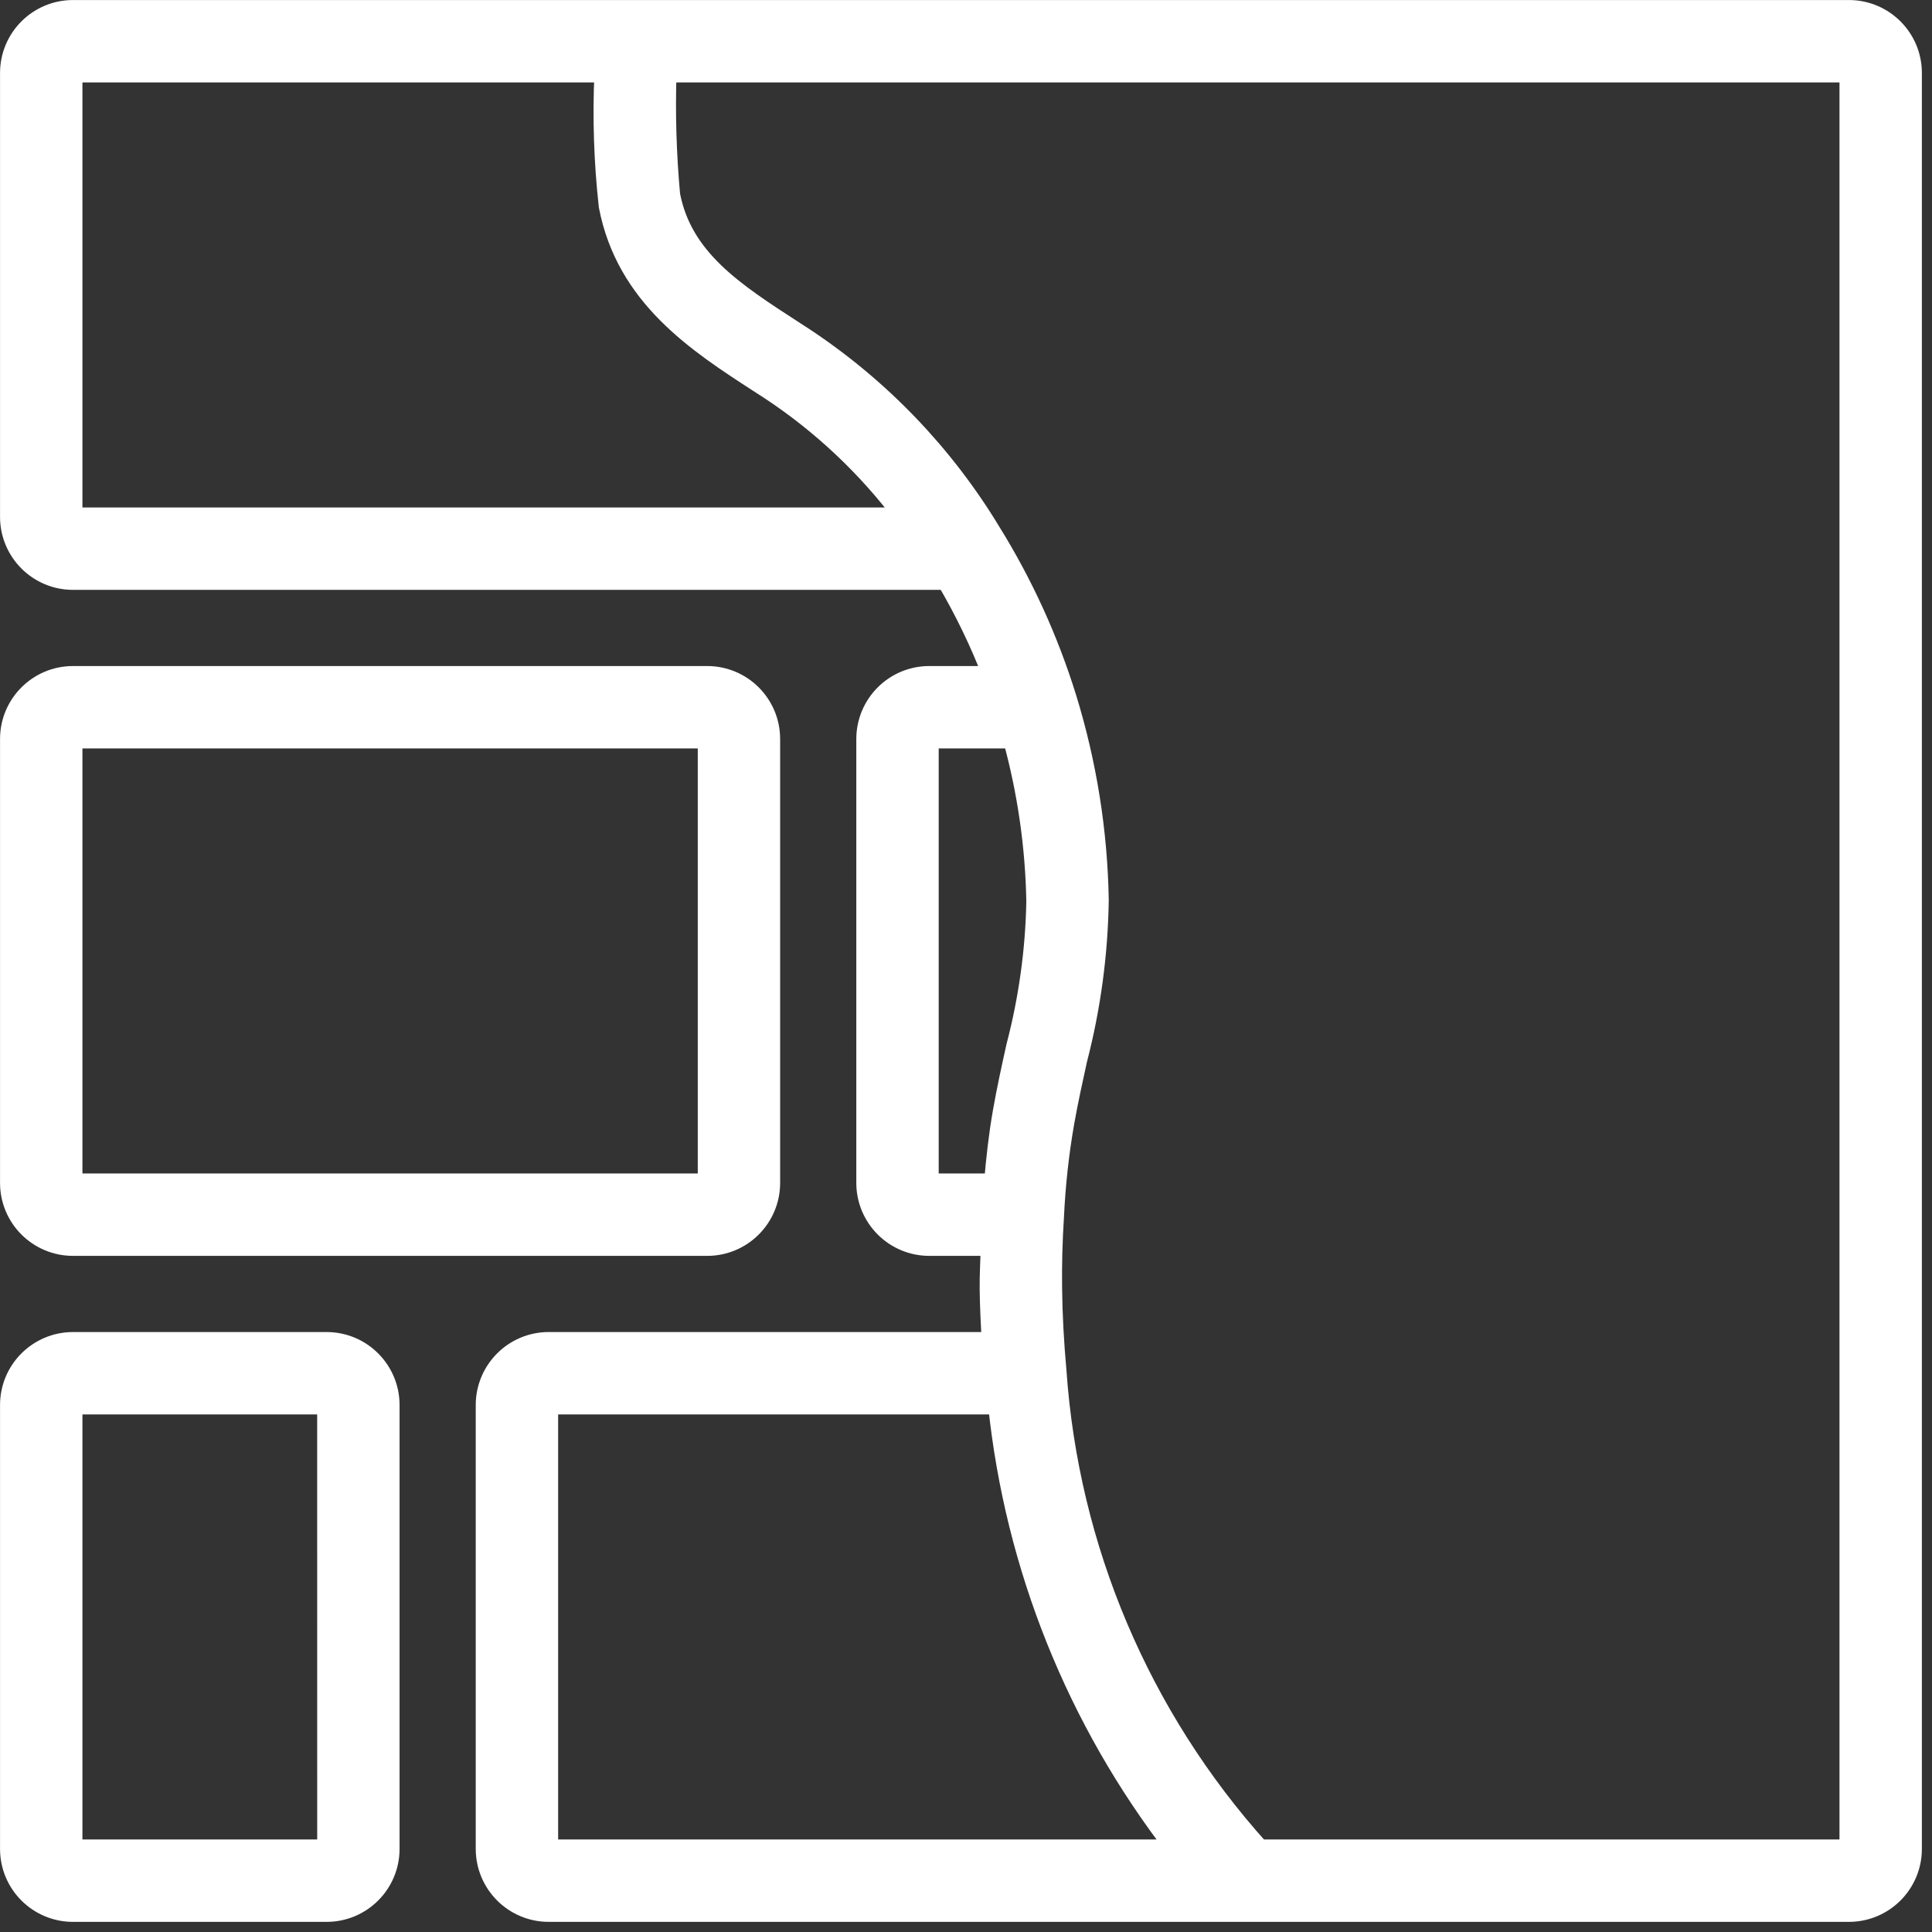
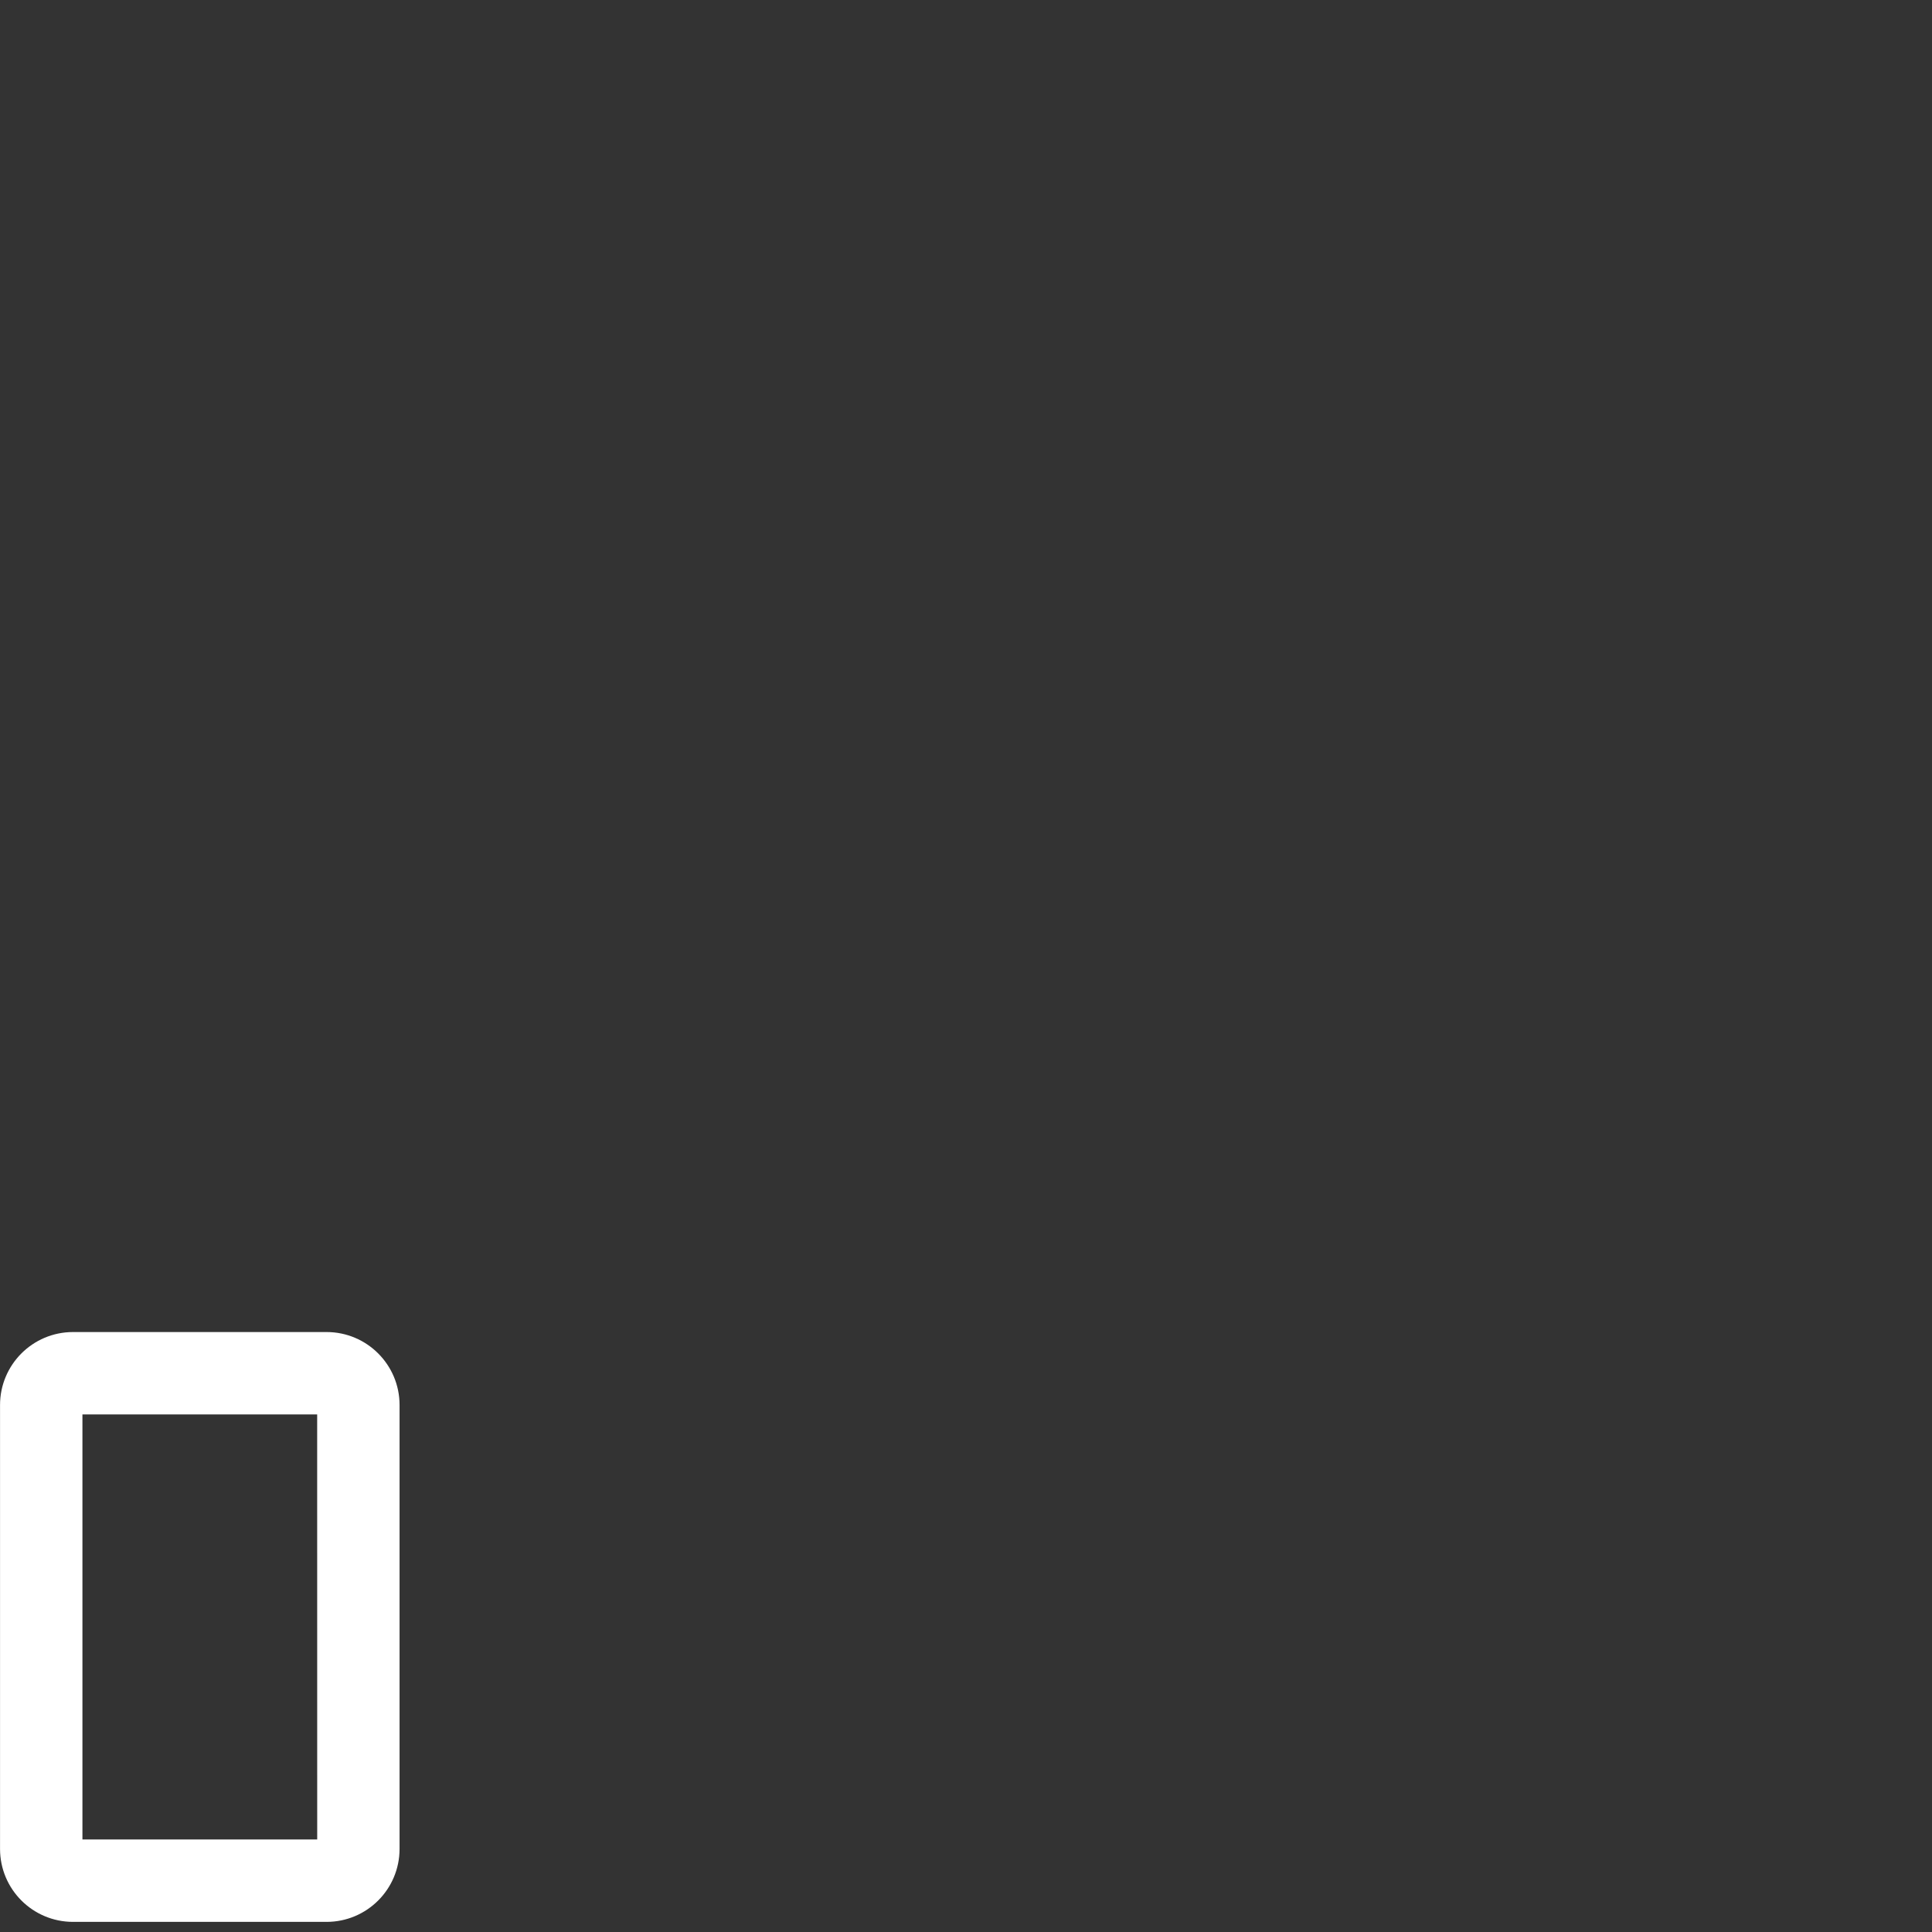
<svg xmlns="http://www.w3.org/2000/svg" width="100%" height="100%" viewBox="0 0 54 54" version="1.1" xml:space="preserve" style="fill-rule:evenodd;clip-rule:evenodd;stroke-linejoin:round;stroke-miterlimit:2;">
  <rect x="0" y="0" width="54" height="54" fill="#333333" stroke="none" />
  <g>
-     <path d="M2.039,34.837l17.729,-0c0.978,-0.001 1.771,-0.794 1.772,-1.773l0,-12.41c-0.001,-0.979 -0.794,-1.772 -1.772,-1.773l-17.729,-0c-0.979,0.001 -1.772,0.794 -1.773,1.773l-0,12.41c0.001,0.979 0.794,1.772 1.773,1.773Zm-0,-14.183l17.729,-0l0,12.41l-17.729,0l-0,-12.41Z" style="fill:#fff;fill-rule:nonzero;stroke:#fff;stroke-width:0.53px;" />
    <path d="M2.039,53.452l7.091,0c0.979,-0.001 1.772,-0.794 1.773,-1.773l-0,-12.41c-0.001,-0.978 -0.794,-1.772 -1.773,-1.773l-7.091,0c-0.979,0.001 -1.772,0.795 -1.773,1.773l-0,12.41c0.001,0.979 0.794,1.772 1.773,1.773Zm-0,-14.183l7.091,-0l0.001,12.41l-7.092,0l-0,-12.41Z" style="fill:#fff;fill-rule:nonzero;stroke:#fff;stroke-width:0.53px;" />
-     <path d="M51.679,0.266l-49.64,-0c-0.979,0.001 -1.772,0.794 -1.773,1.773l-0,12.41c0.001,0.978 0.794,1.772 1.773,1.773l24.408,-0c0.5,0.85 0.929,1.739 1.283,2.659l-1.758,-0c-0.978,0.001 -1.771,0.794 -1.773,1.773l0,12.41c0.002,0.979 0.795,1.772 1.773,1.773l1.707,-0c-0.013,0.4 -0.036,0.803 -0.032,1.199c0.006,0.469 0.029,0.96 0.06,1.46l-12.372,0c-0.979,0.001 -1.771,0.795 -1.773,1.773l0,12.41c0.002,0.979 0.794,1.772 1.773,1.773l36.344,0c0.979,-0.001 1.772,-0.794 1.773,-1.773l0,-49.64c-0.001,-0.979 -0.794,-1.772 -1.773,-1.773Zm-49.64,1.773l14.841,-0c-0.057,1.242 -0.017,2.486 0.121,3.722c0.491,2.545 2.477,3.83 4.23,4.964l0.285,0.184c1.446,0.955 2.716,2.153 3.755,3.54l-23.232,0l-0,-12.41Zm23.933,18.615l2.326,-0c0.405,1.479 0.625,3.003 0.653,4.536c-0.025,1.369 -0.214,2.73 -0.561,4.055c-0.132,0.598 -0.265,1.201 -0.374,1.821c-0.115,0.65 -0.19,1.322 -0.247,1.998l-1.797,0l0,-12.41Zm-10.637,18.615l12.548,-0c0.472,4.519 2.195,8.816 4.975,12.41l-17.523,0l0,-12.41Zm36.344,12.41l-16.47,0c-3.33,-3.7 -5.326,-8.41 -5.667,-13.376c-0.072,-0.795 -0.113,-1.566 -0.121,-2.29c-0.009,-0.662 0.009,-1.337 0.053,-2.02c0.041,-0.878 0.137,-1.753 0.288,-2.619c0.106,-0.596 0.233,-1.174 0.359,-1.748c0.379,-1.459 0.581,-2.957 0.604,-4.464c-0.032,-1.92 -0.336,-3.826 -0.902,-5.661c-0.505,-1.627 -1.214,-3.183 -2.112,-4.631c-1.317,-2.18 -3.103,-4.04 -5.227,-5.446l-0.29,-0.188c-1.666,-1.078 -3.105,-2.008 -3.449,-3.786c-0.104,-1.134 -0.138,-2.274 -0.101,-3.411l33.035,-0l0,49.64Z" style="fill:#fff;fill-rule:nonzero;stroke:#fff;stroke-width:0.53px;" />
  </g>
</svg>